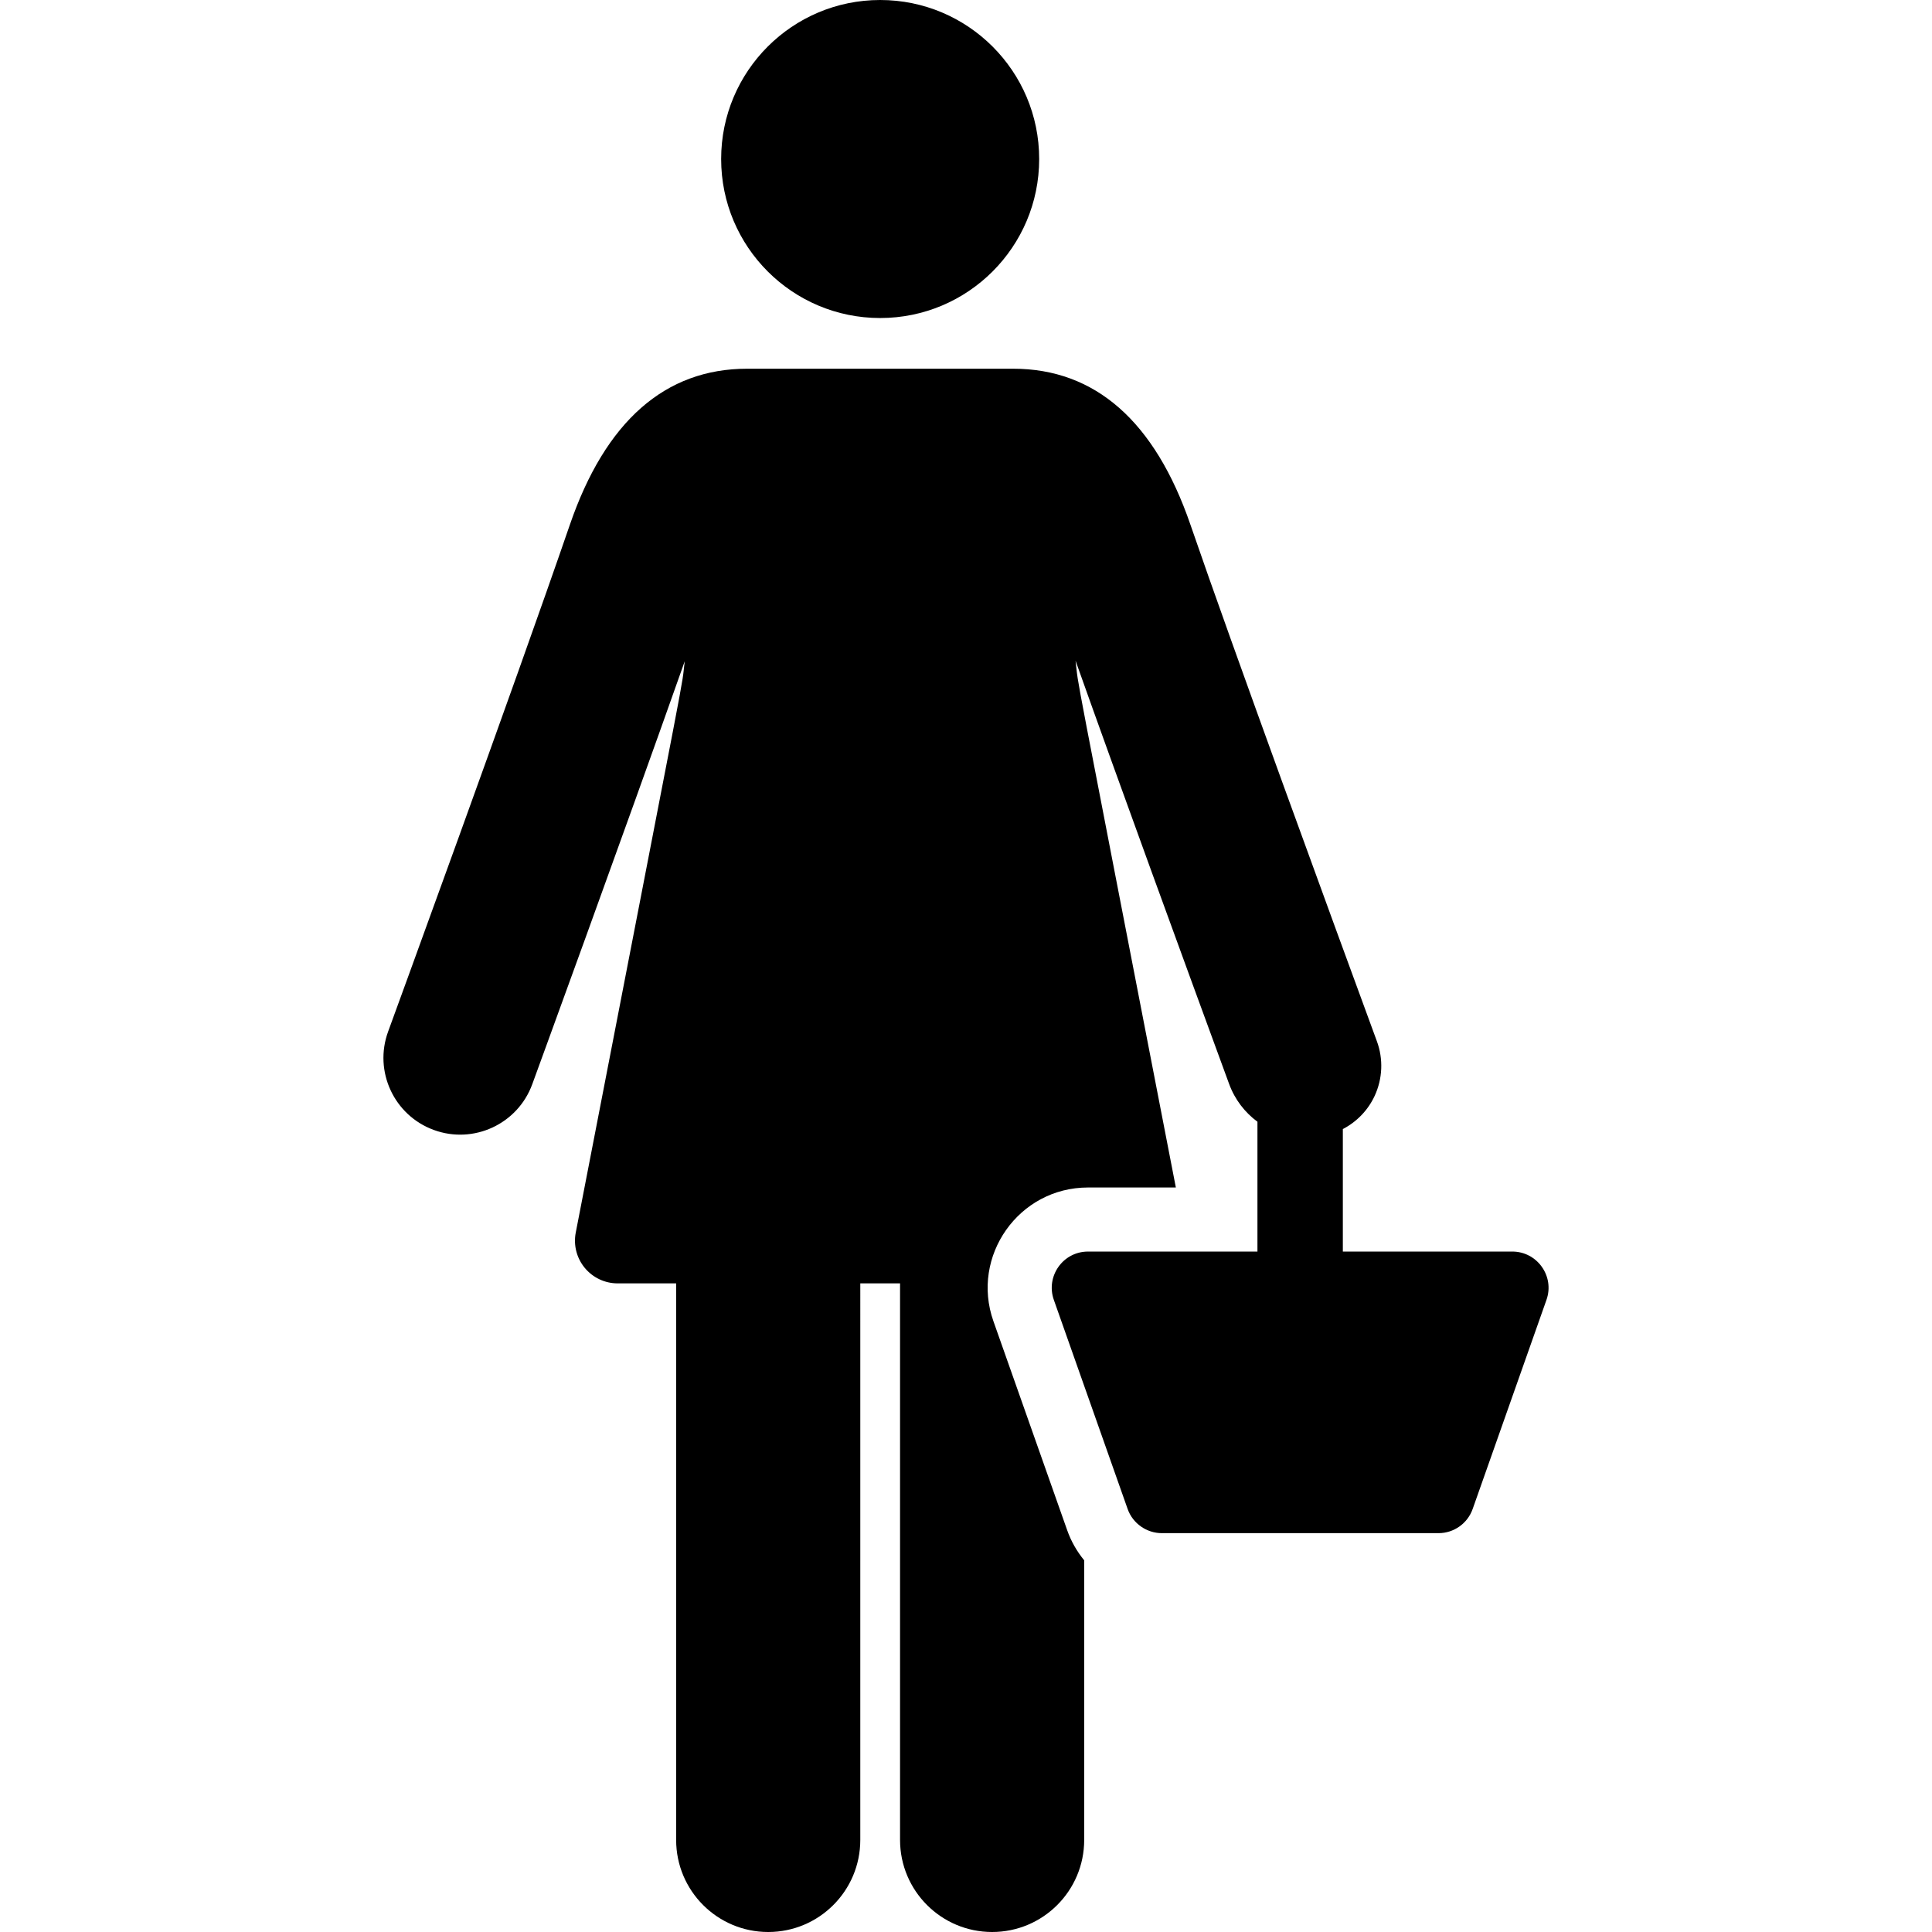
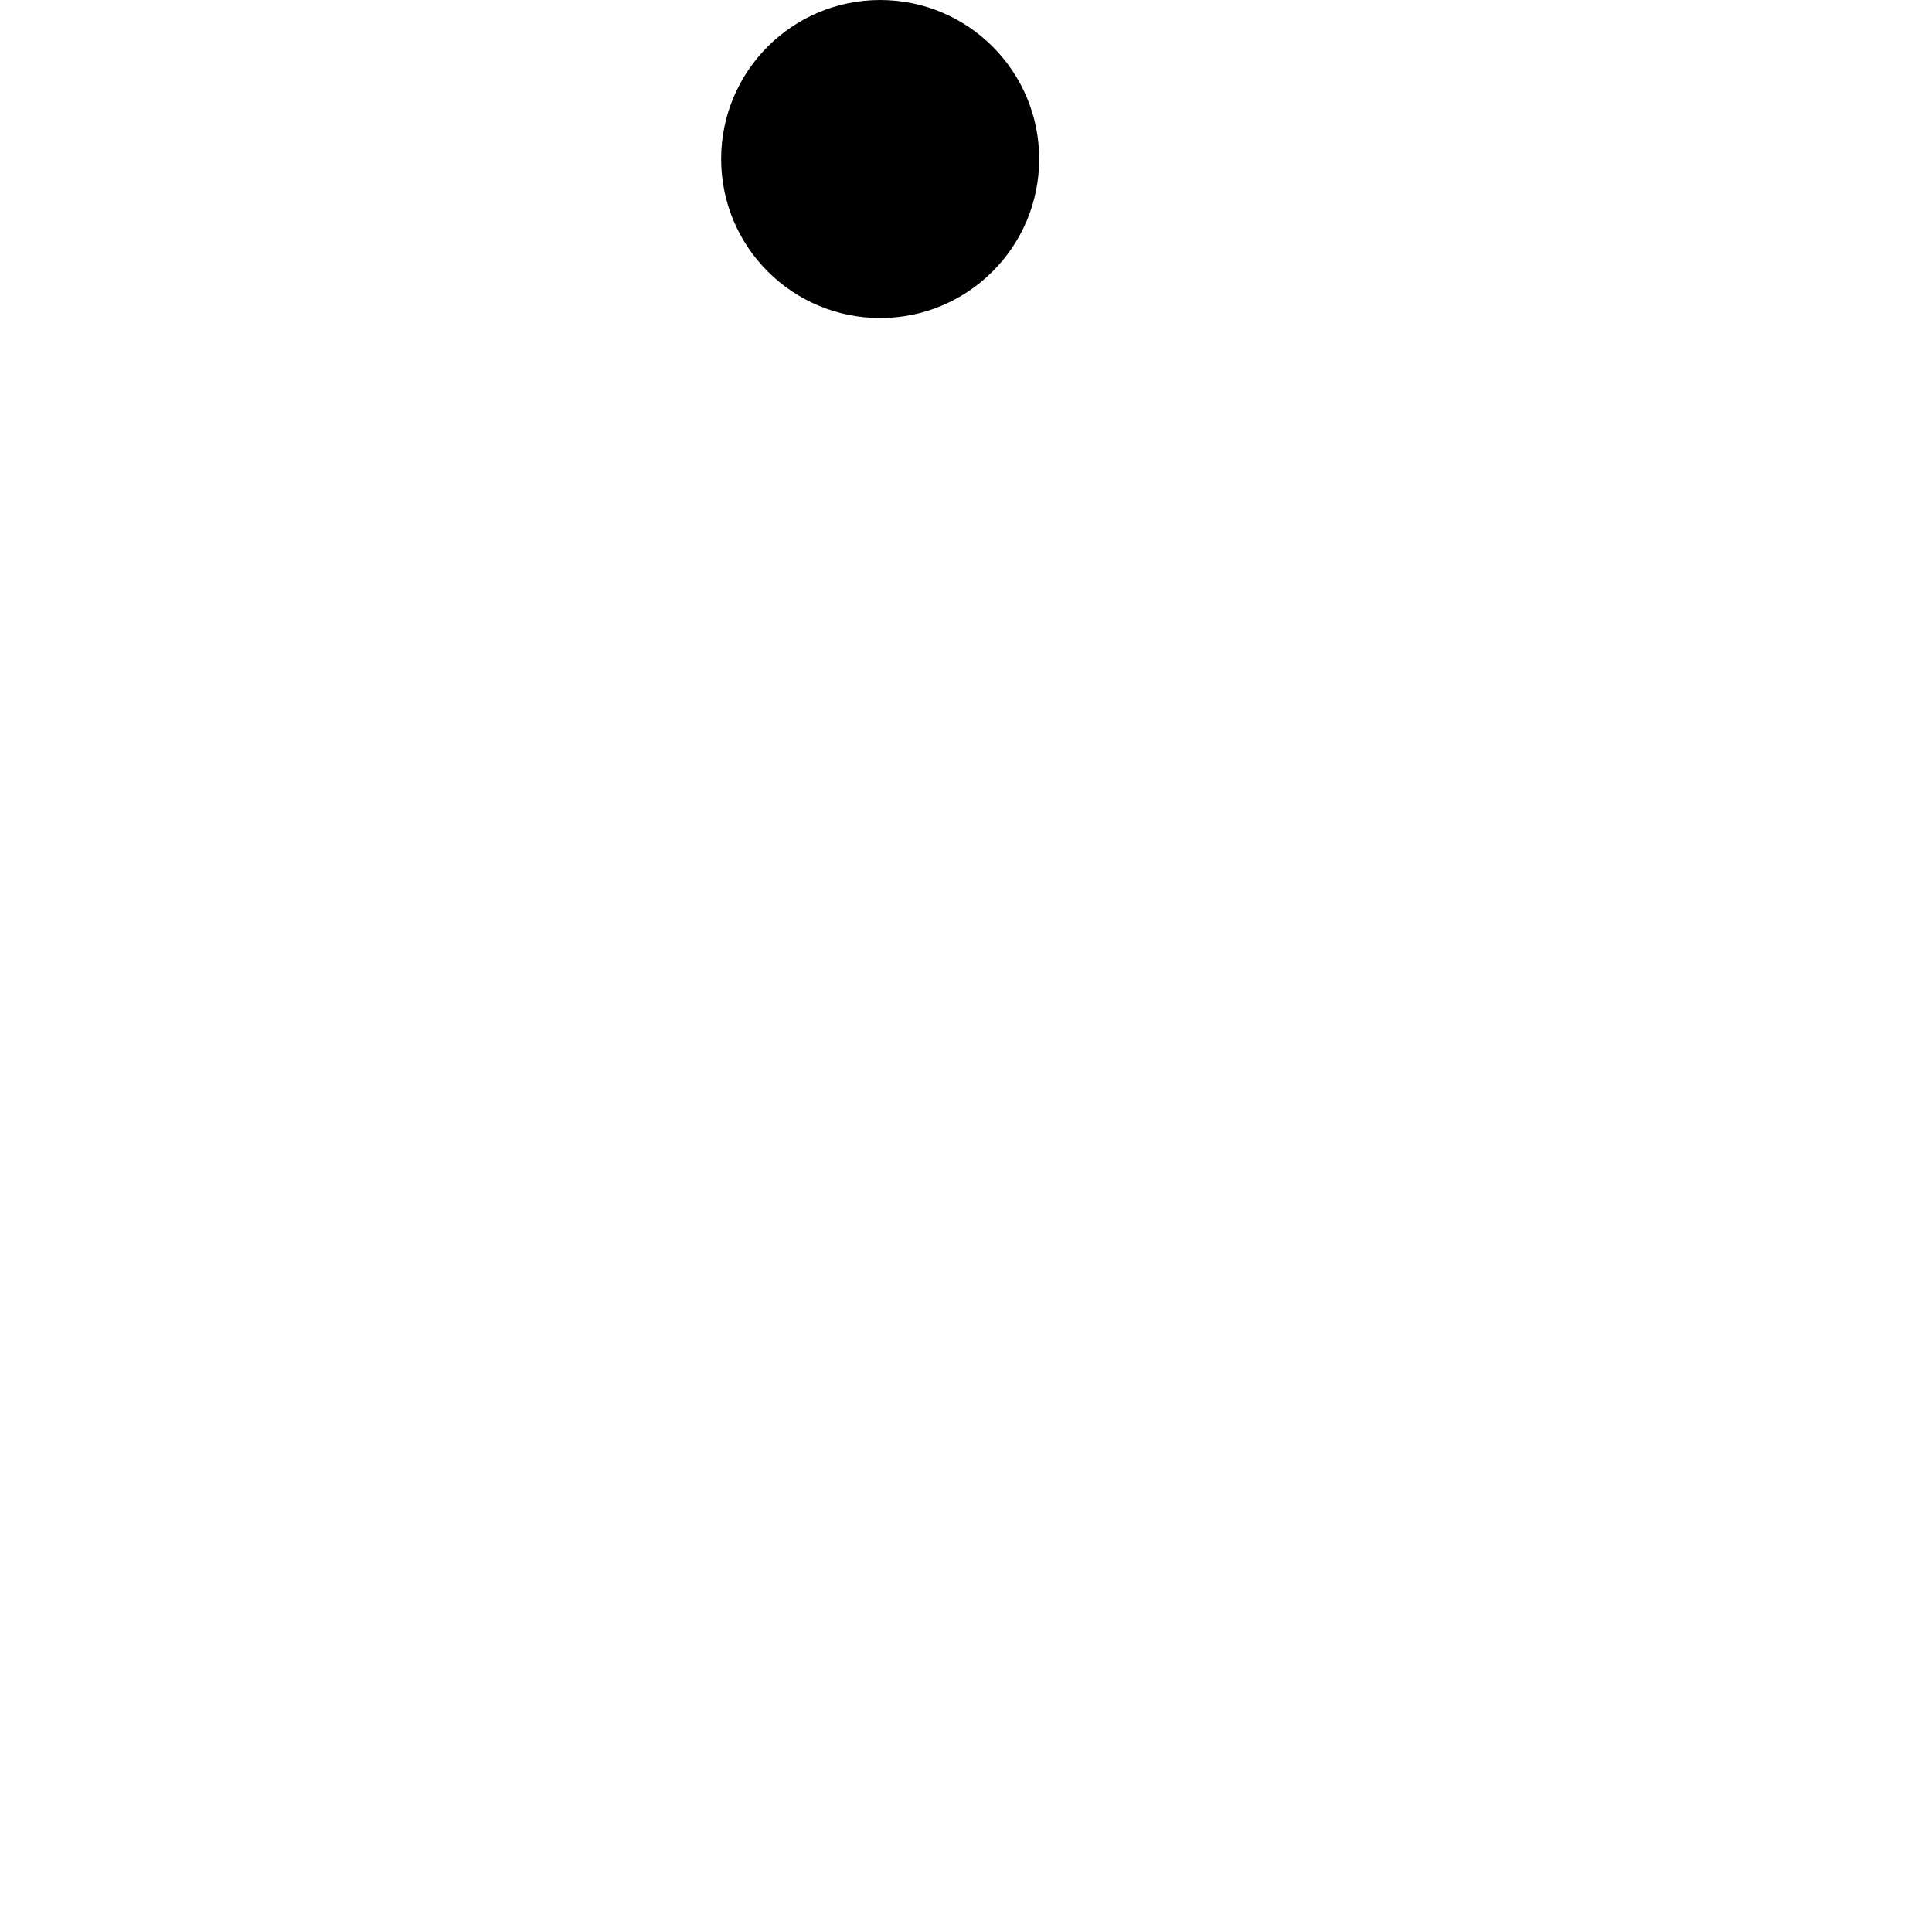
<svg xmlns="http://www.w3.org/2000/svg" fill="#000000" height="800px" width="800px" version="1.1" id="Capa_1" viewBox="0 0 452.364 452.364" xml:space="preserve">
  <g id="XMLID_488_">
    <circle id="XMLID_532_" cx="206.084" cy="37.232" r="37.232" />
-     <path id="XMLID_861_" d="M354.095,293.043L354.095,293.043h-39.678v-28.68c3.255-1.693,5.89-4.408,7.45-7.773   c1.864-4.021,2.054-8.617,0.526-12.778c-10.49-28.57-33.816-92.312-43.65-120.929c-8.334-24.253-22.31-36.551-41.538-36.551   h-62.244c-19.228,0-33.203,12.298-41.538,36.551c-12.918,37.589-42.251,117.844-42.546,118.65   c-3.407,9.318,1.385,19.634,10.704,23.041c9.308,3.406,19.633-1.38,23.042-10.703c0.25-0.684,21.314-58.315,35.702-99.045   c-0.959,7.836,2.086-8.736-25.516,133.778c-0.567,2.925,0.204,5.949,2.099,8.248c1.895,2.299,4.719,3.641,7.699,3.641   c3.869,0,8.512,0,13.709,0v130.313c0,11.906,9.652,21.558,21.558,21.558c11.906,0,21.558-9.651,21.558-21.558V300.493   c3.099,0,6.209,0,9.308,0v130.313c0,11.906,9.652,21.558,21.558,21.558s21.558-9.651,21.558-21.558v-65.469   c-1.688-2.062-3.054-4.42-3.974-7.027l-17.283-48.969c-5.361-15.19,5.902-31.297,22.143-31.297h20.575   c-25.328-130.769-22.533-115.55-23.487-123.352c10.35,29.118,25.354,70.207,35.962,99.116c1.347,3.671,3.701,6.678,6.629,8.838   v30.399h-39.679c-5.883,0-9.931,5.827-7.998,11.305l17.283,48.969c1.218,3.45,4.51,5.659,7.998,5.659h64.79   c3.596,0,6.801-2.267,7.998-5.659l17.283-48.969C364.043,298.825,359.93,293.043,354.095,293.043z" />
  </g>
</svg>